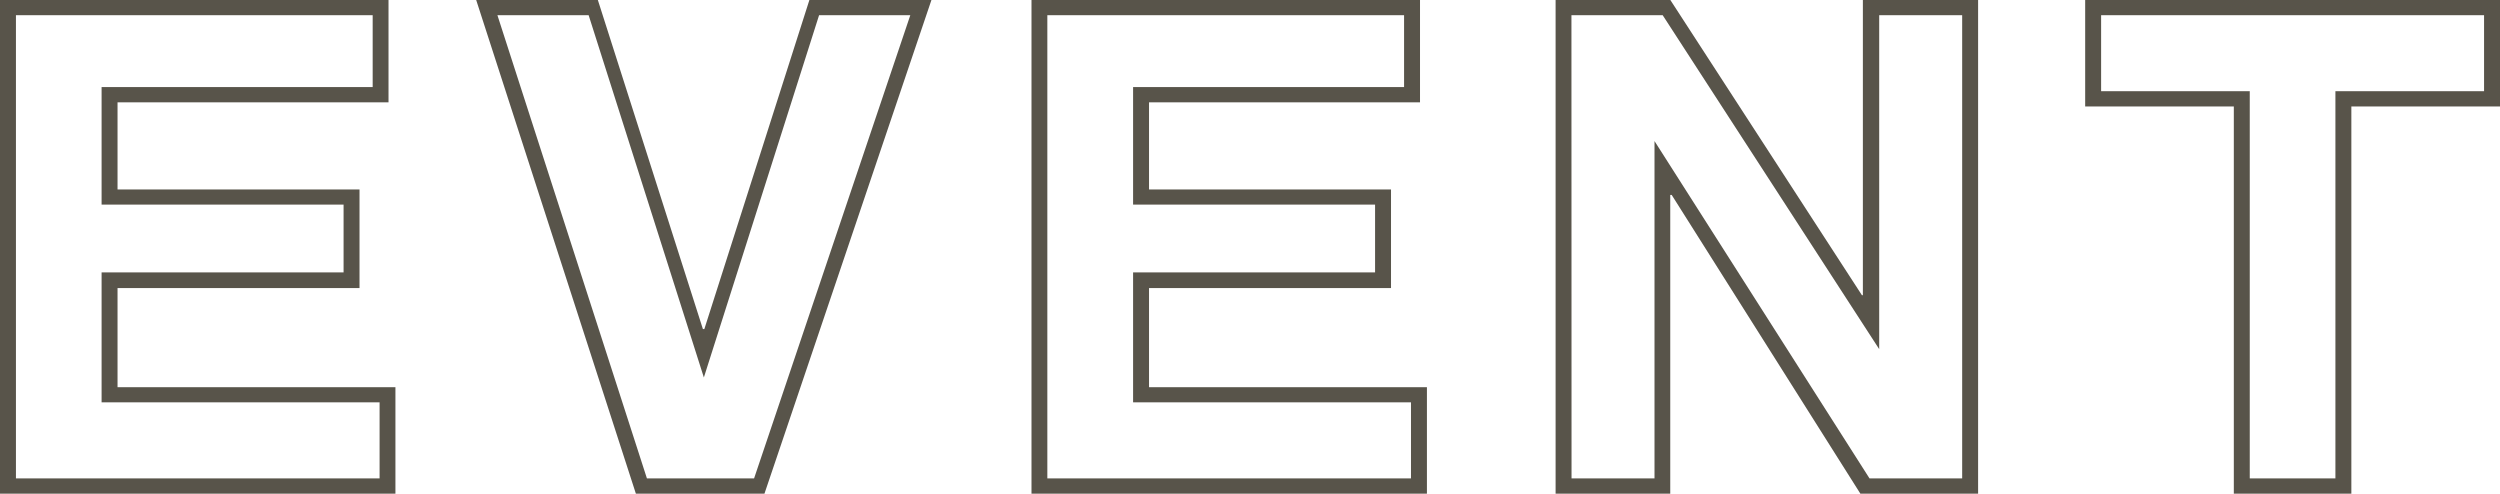
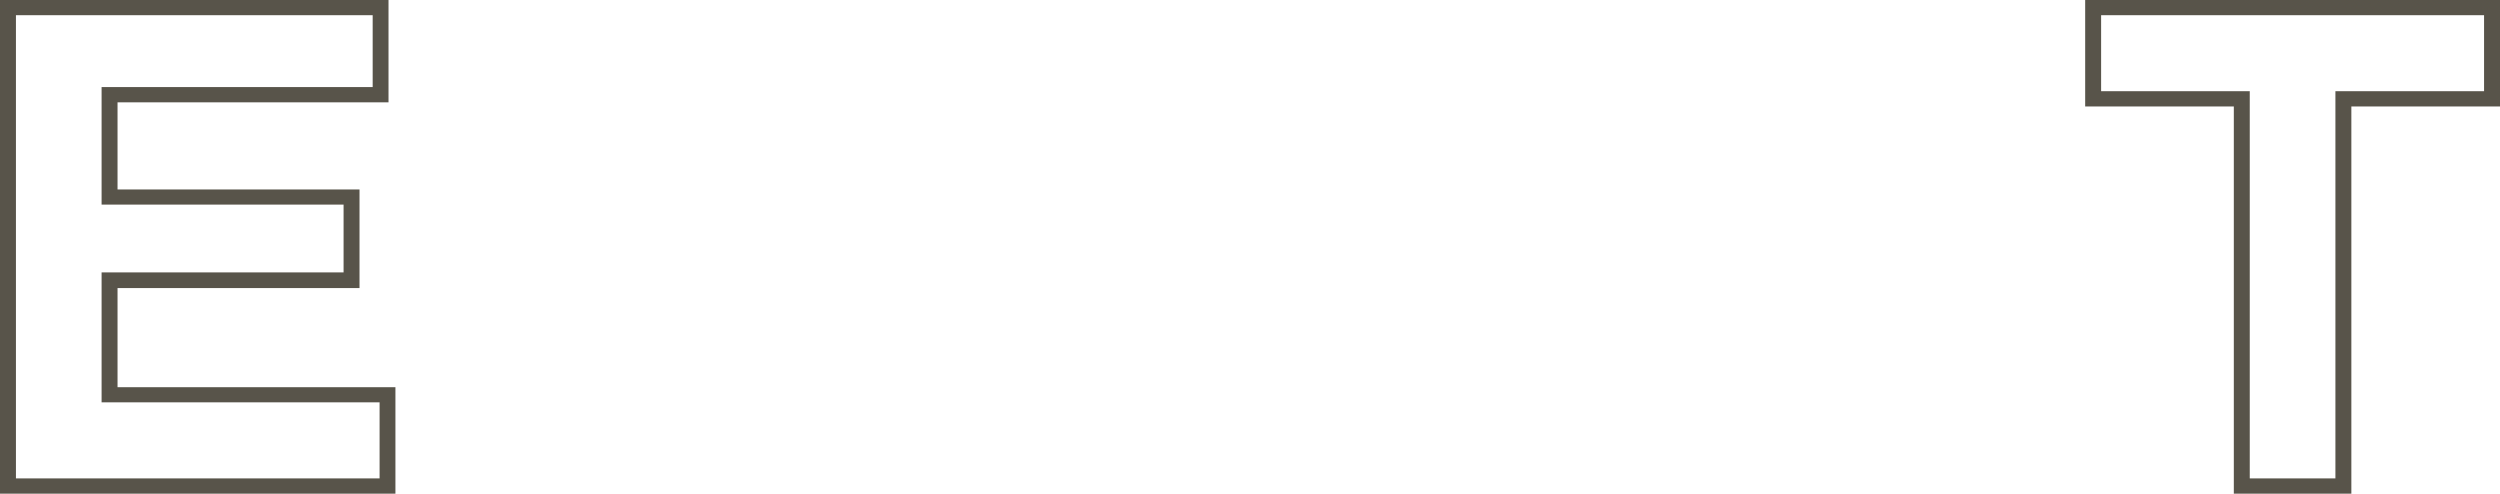
<svg xmlns="http://www.w3.org/2000/svg" viewBox="0 0 260.35 51.41">
  <defs>
    <style>.cls-1{fill:#58544a;}</style>
  </defs>
  <title>subttl_event</title>
  <g id="レイヤー_2" data-name="レイヤー 2">
    <g id="レイヤー_1-2" data-name="レイヤー 1">
      <path class="cls-1" d="M0,0H40.46V10.66H12.24v9.07h25.2V30H12.24V40.32H41.18V51.41H0ZM1.66,49.82H39.53V41.9H10.58V28.37h25.2V21.31H10.58V9.07H38.81V1.58H1.66Z" />
-       <path class="cls-1" d="M49.59,0H62.26L73.2,34.27h.15L84.29,0H97L79.61,51.41H66.22ZM67.37,49.82H78.53L94.8,1.58H85.3l-12,37.73-12-37.73h-9.5Z" />
-       <path class="cls-1" d="M107.42,0h40.46V10.66H119.66v9.07h25.2V30h-25.2V40.32H148.6V51.41H107.42Zm1.65,49.82h37.87V41.9H118V28.37h25.2V21.31H118V9.07h28.22V1.58H109.07Z" />
-       <path class="cls-1" d="M162,0h11.95l19.95,30.74H194V0H206V51.41H193.74L174.09,20.3h-.15V51.41H162Zm1.66,49.82h8.64V14.69l22.39,35.13h9.65V1.58h-8.64V36.36L173.15,1.58h-9.5Z" />
      <path class="cls-1" d="M232.63,11.09H217.15V0h43.2V11.09H244.87V51.41H232.63Zm1.66,38.73h8.92V9.5h15.48V1.58H218.81V9.5h15.48Z" />
    </g>
  </g>
</svg>